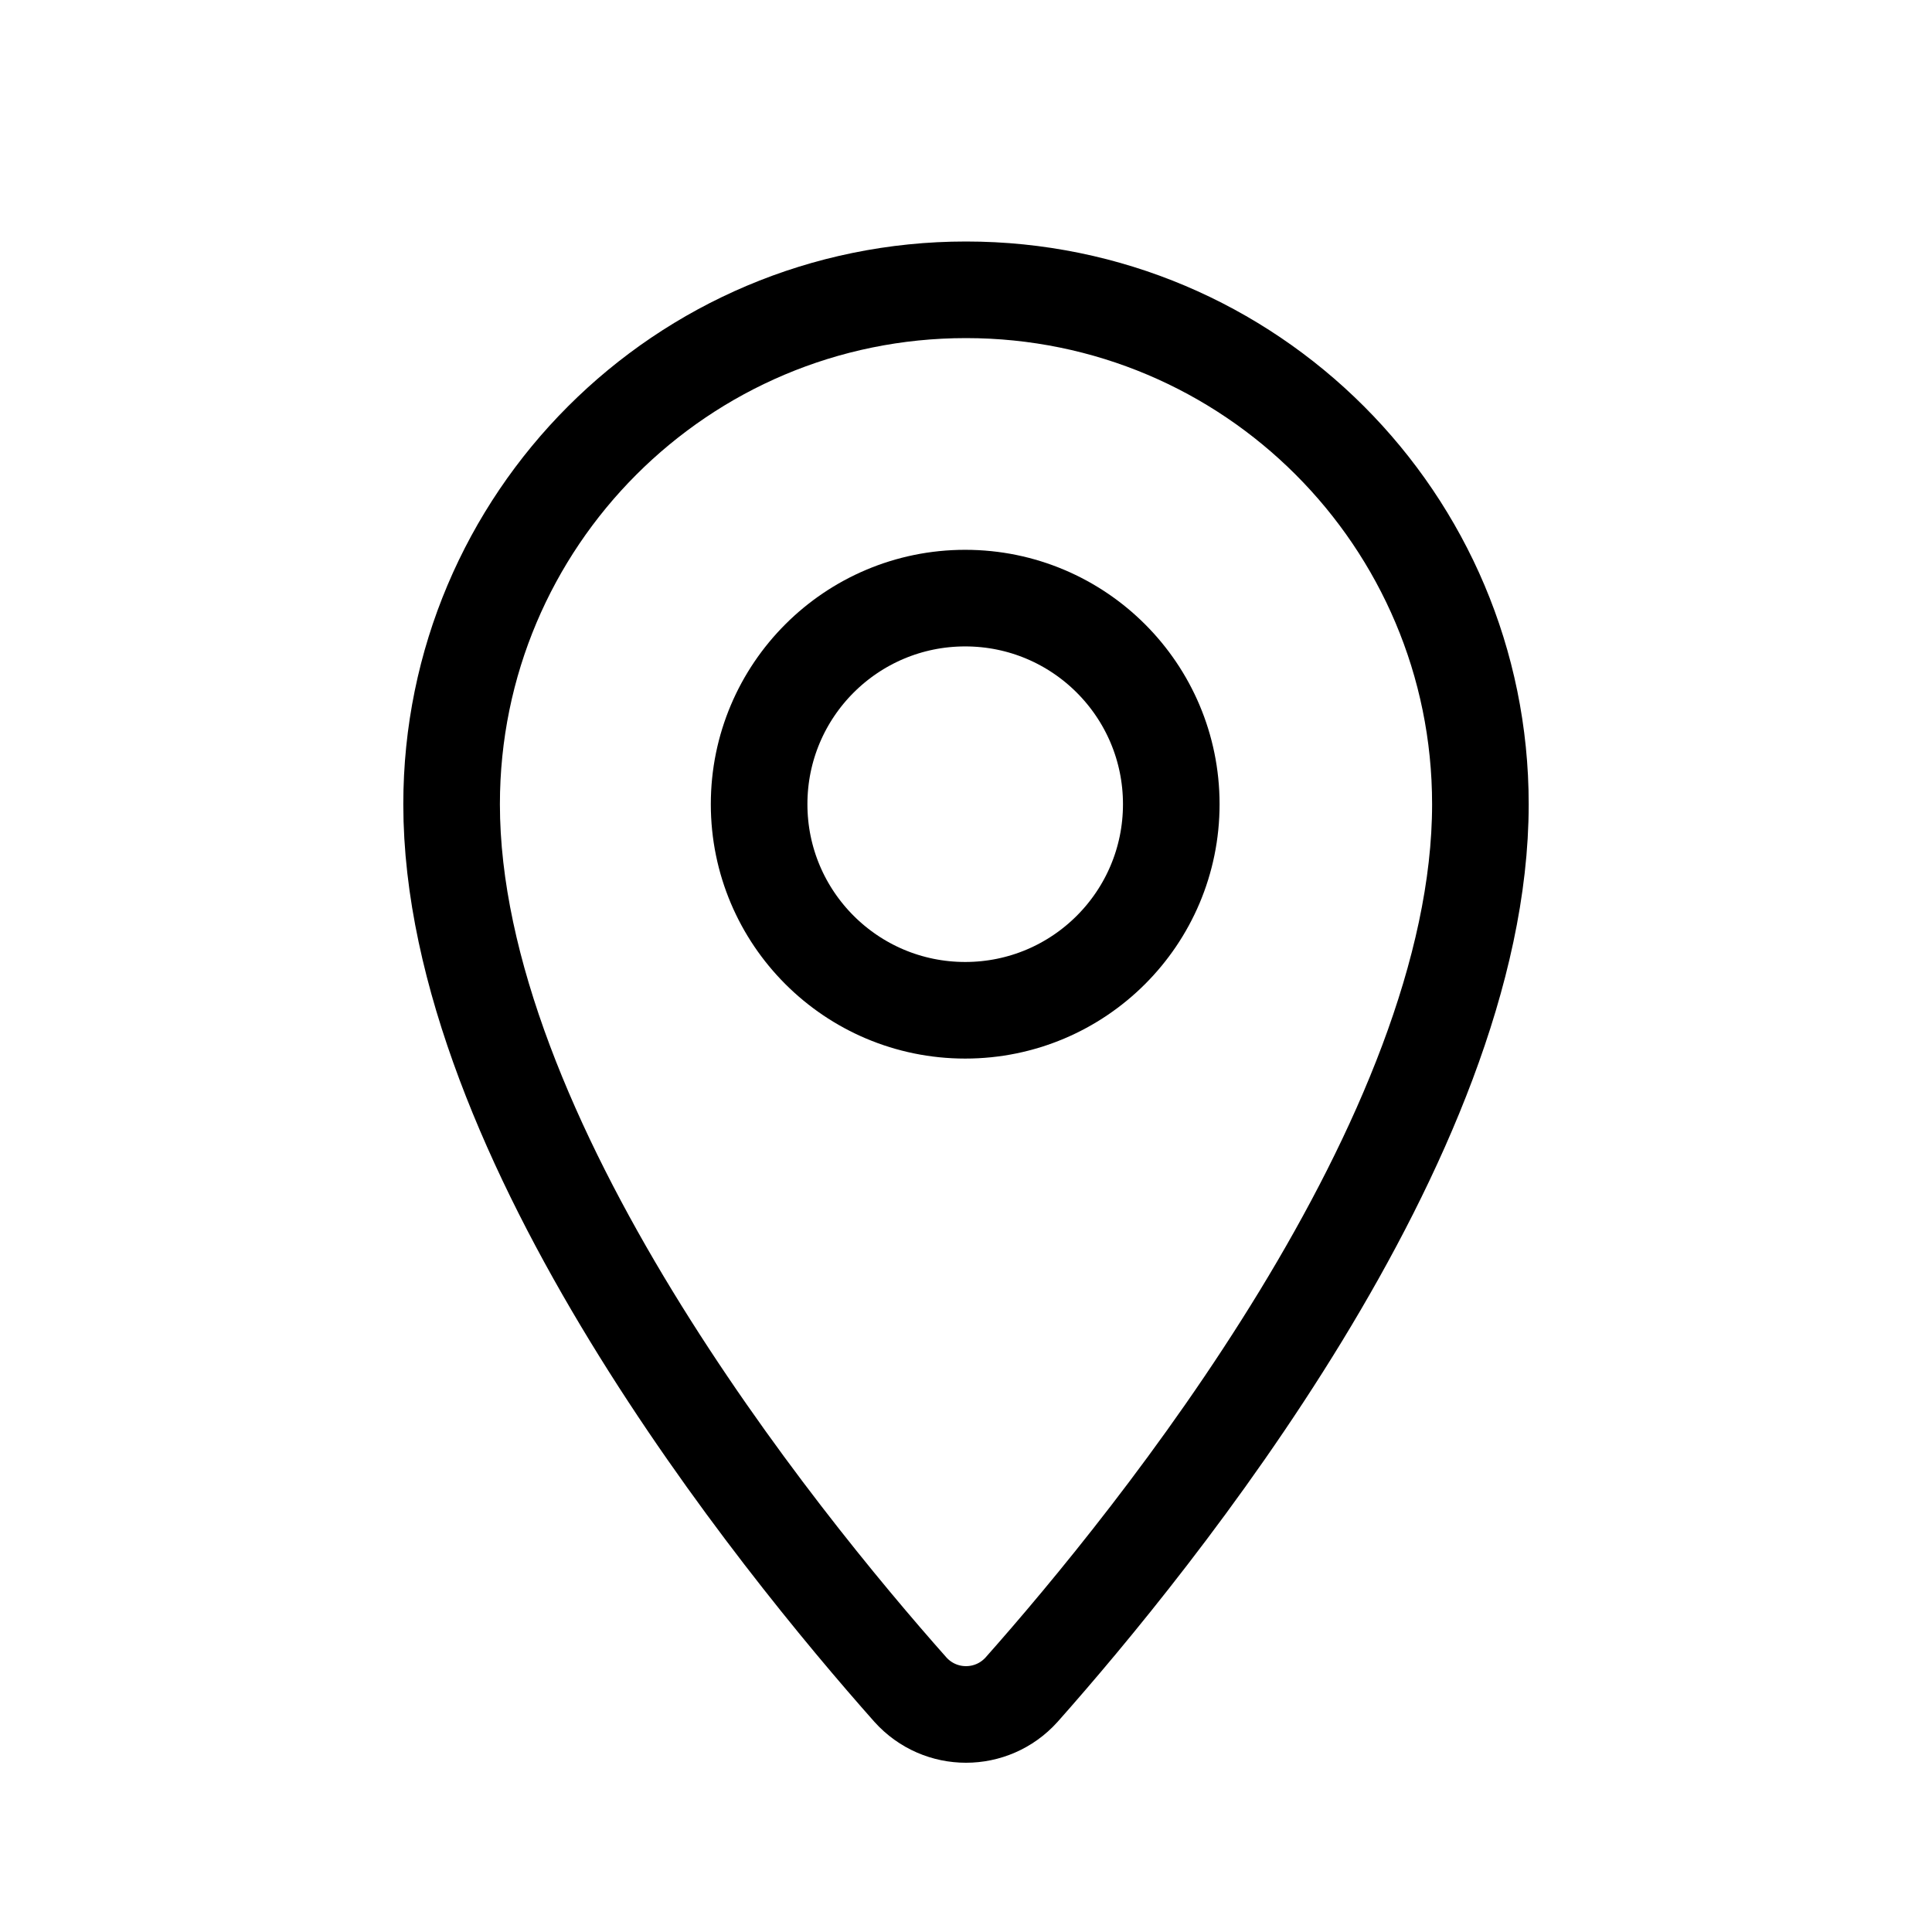
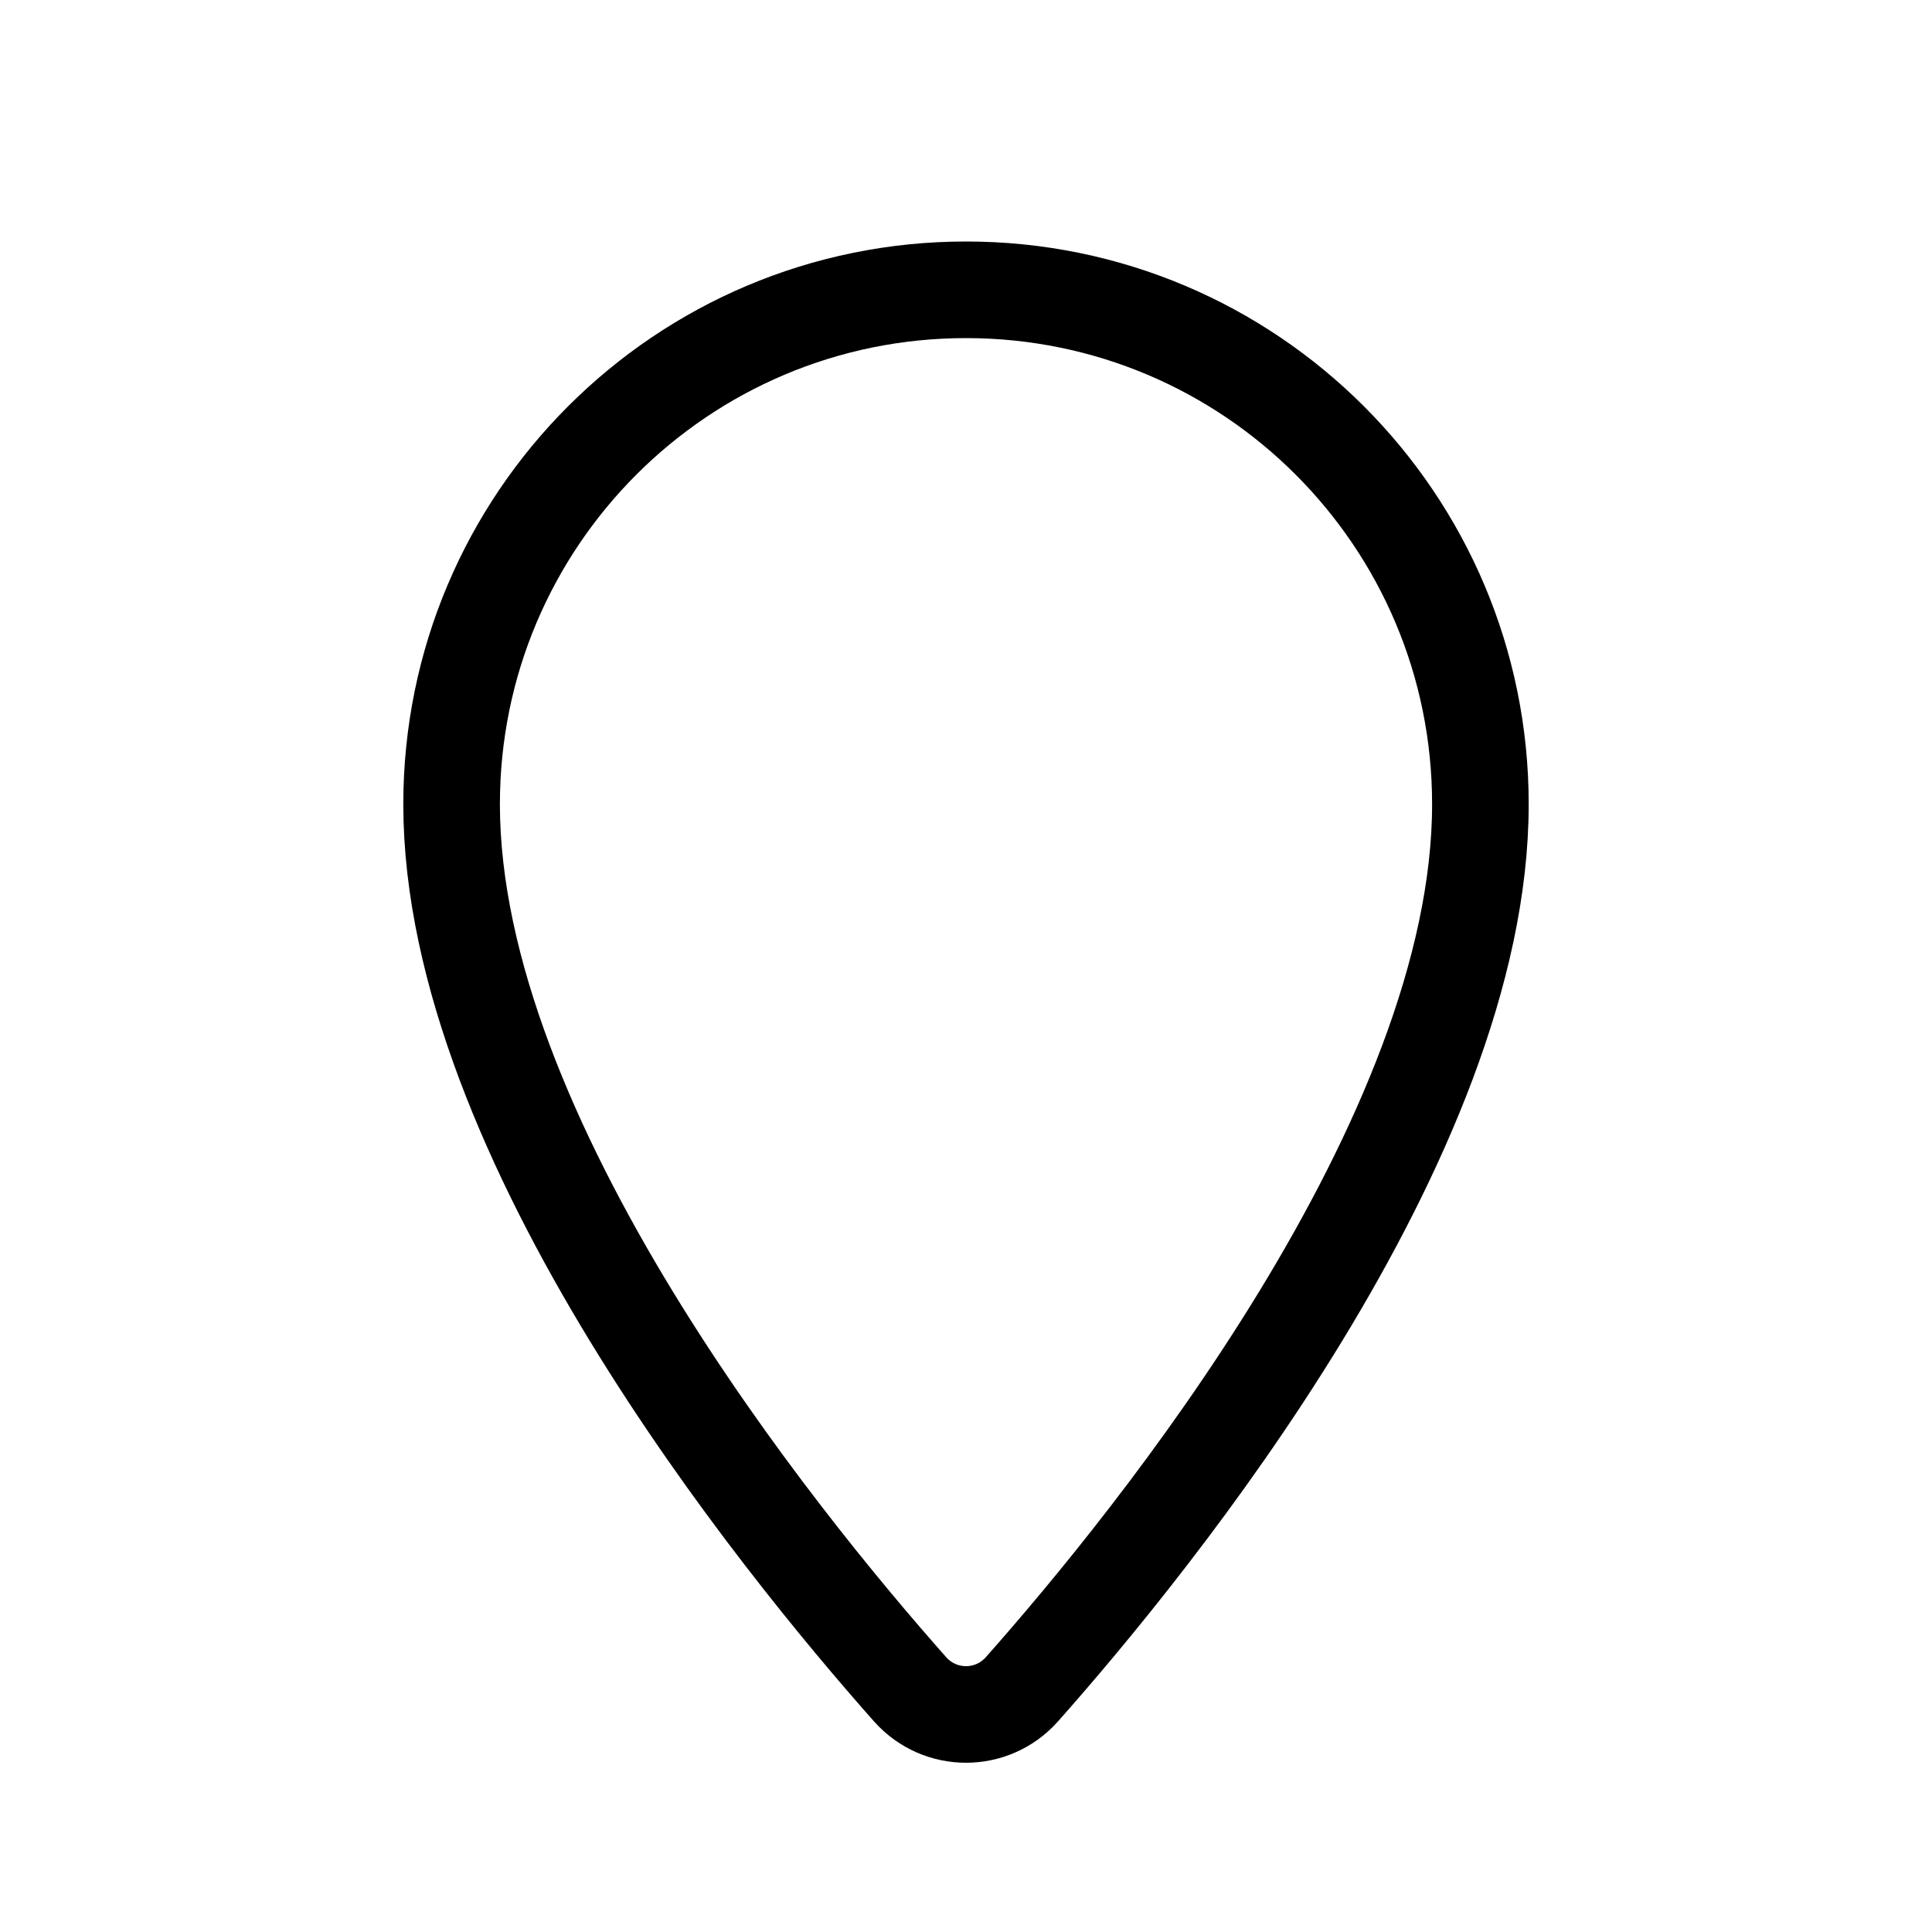
<svg xmlns="http://www.w3.org/2000/svg" width="24" height="24" viewBox="0 0 24 24" fill="none">
  <path d="M18.39 9.99C18.39 14.14 14.34 19.13 12.69 20.99C12.32 21.4 11.68 21.4 11.31 20.99C9.66 19.13 5.61 14.14 5.61 9.99C5.61 6.46 8.47 3.6 12 3.6C15.53 3.6 18.39 6.46 18.39 9.99Z" stroke="black" stroke-width="1.2" stroke-miterlimit="10" stroke-linecap="round" stroke-linejoin="round" />
-   <path d="M11.99 12.55C13.404 12.55 14.55 11.404 14.55 9.99C14.55 8.576 13.404 7.43 11.99 7.43C10.576 7.43 9.43 8.576 9.43 9.99C9.43 11.404 10.576 12.55 11.99 12.55Z" stroke="black" stroke-width="1.2" stroke-miterlimit="10" stroke-linecap="round" stroke-linejoin="round" />
</svg>